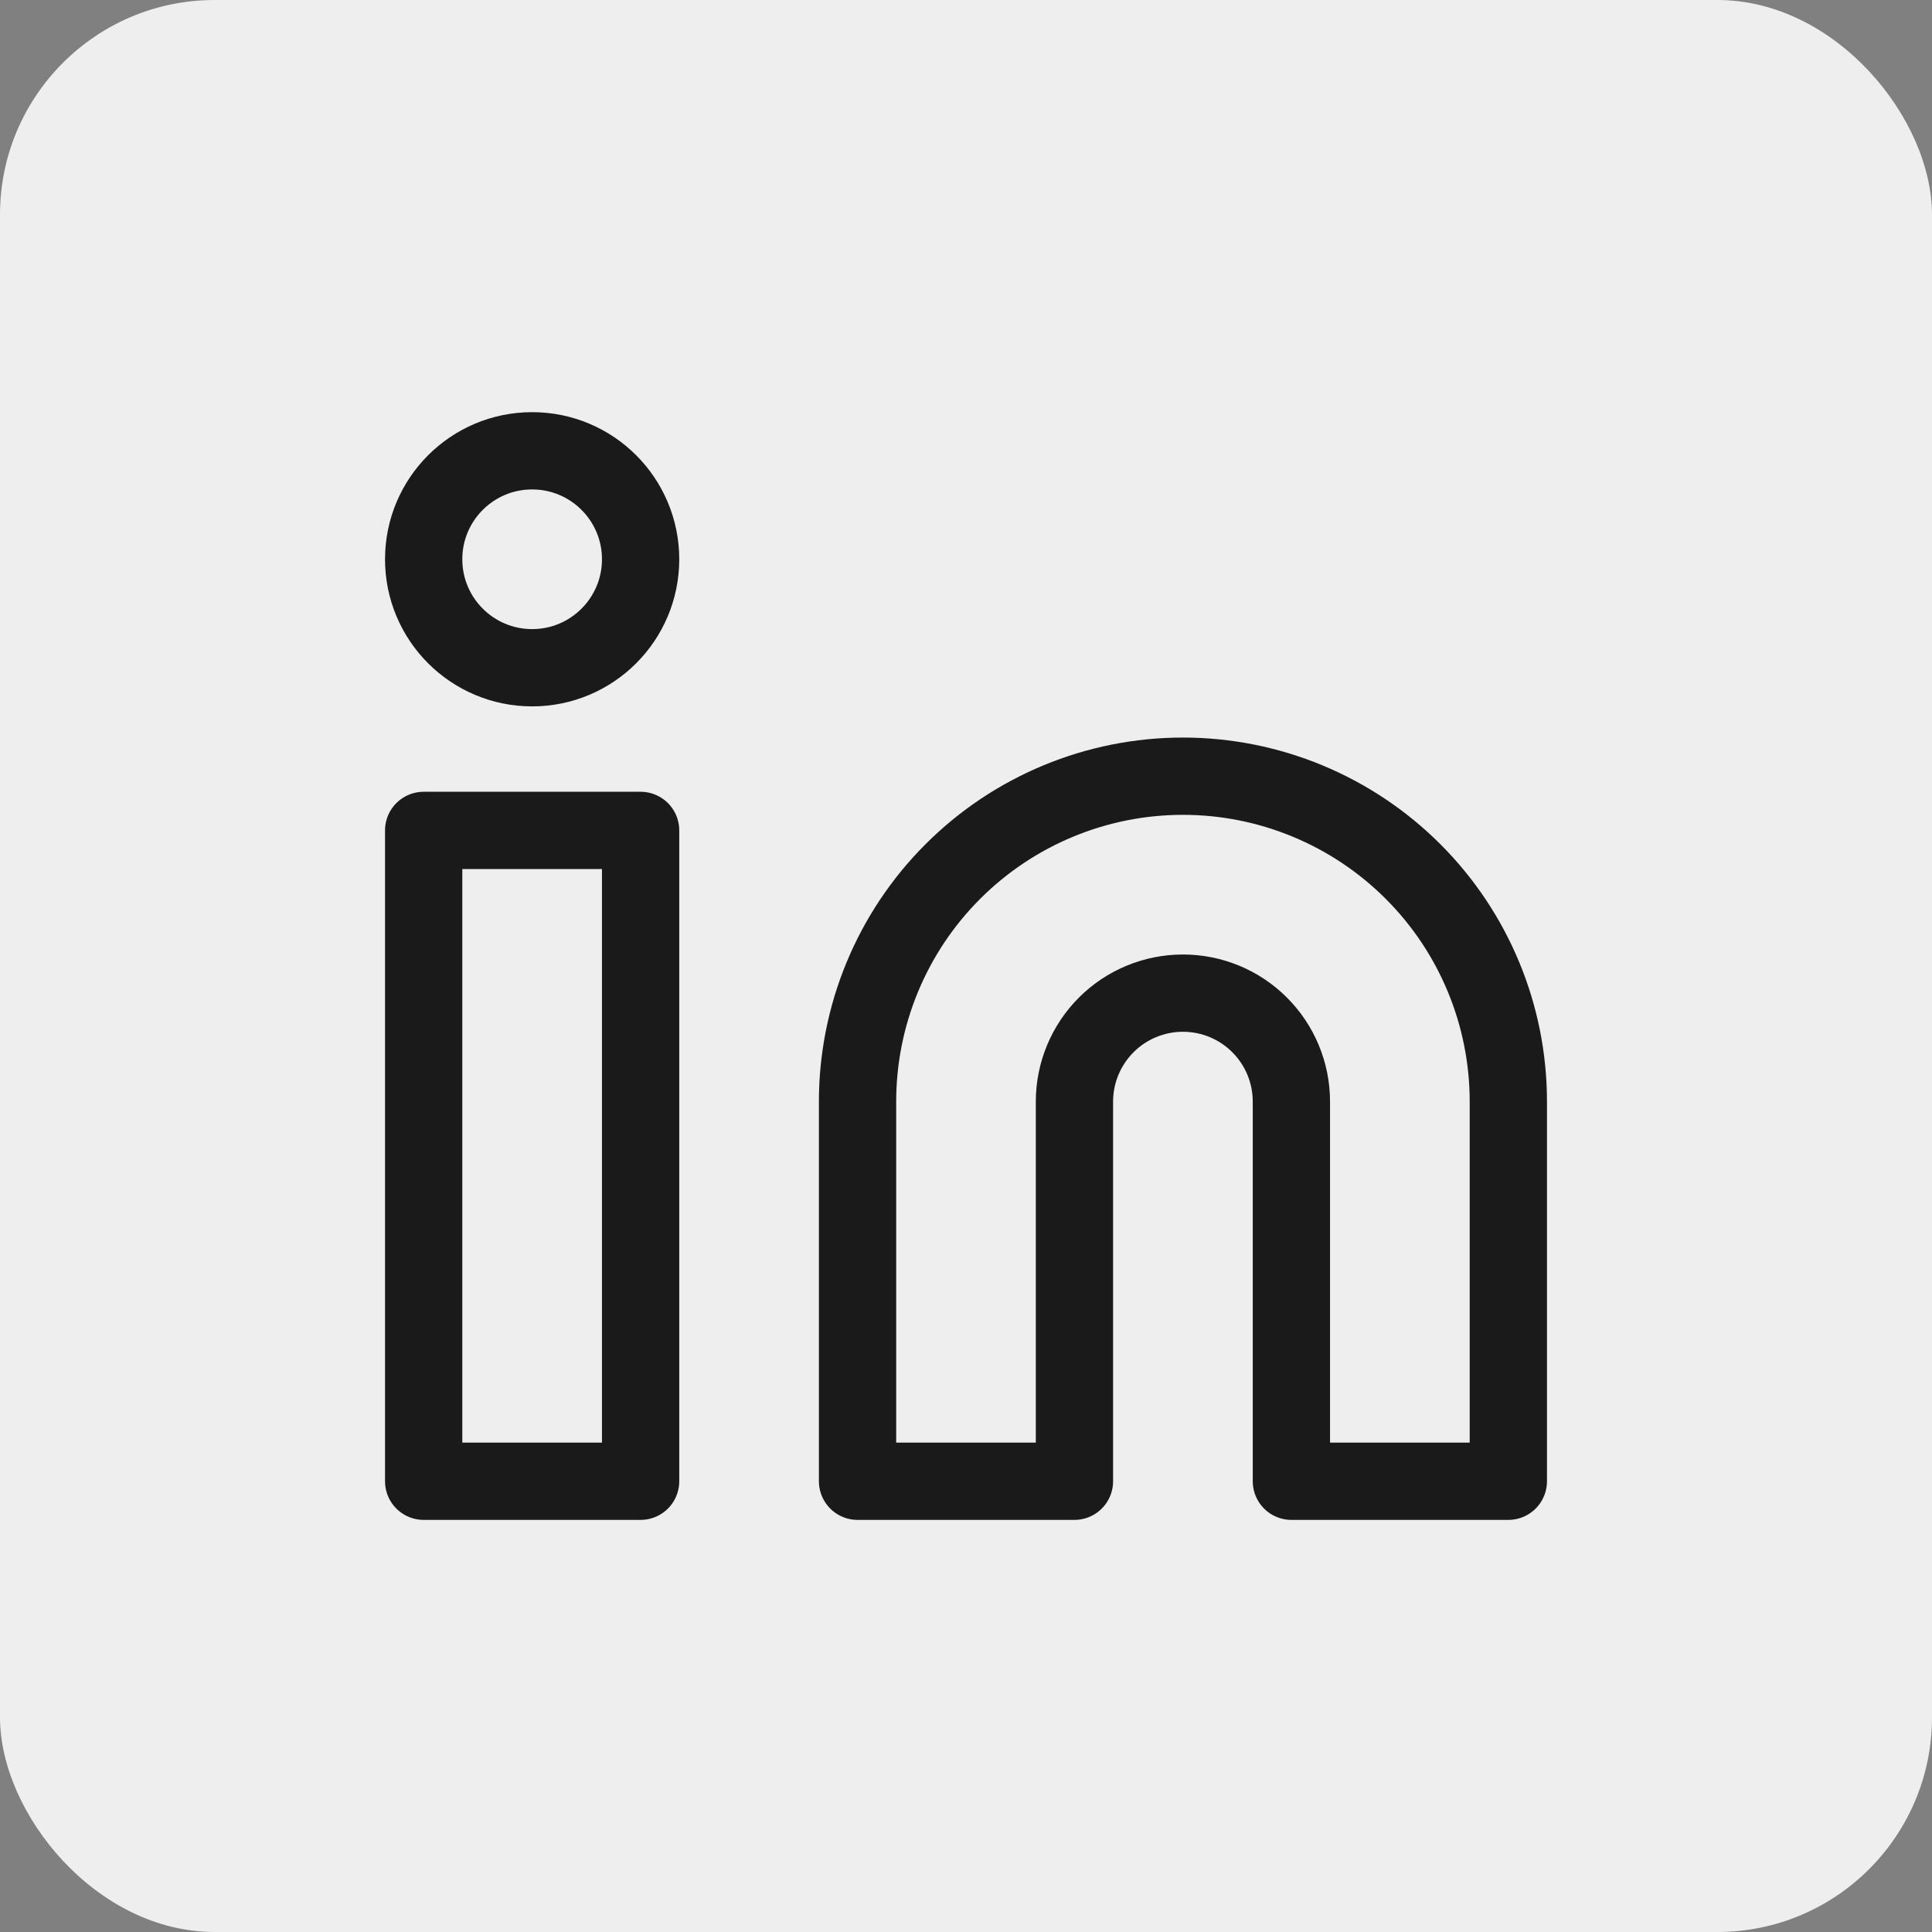
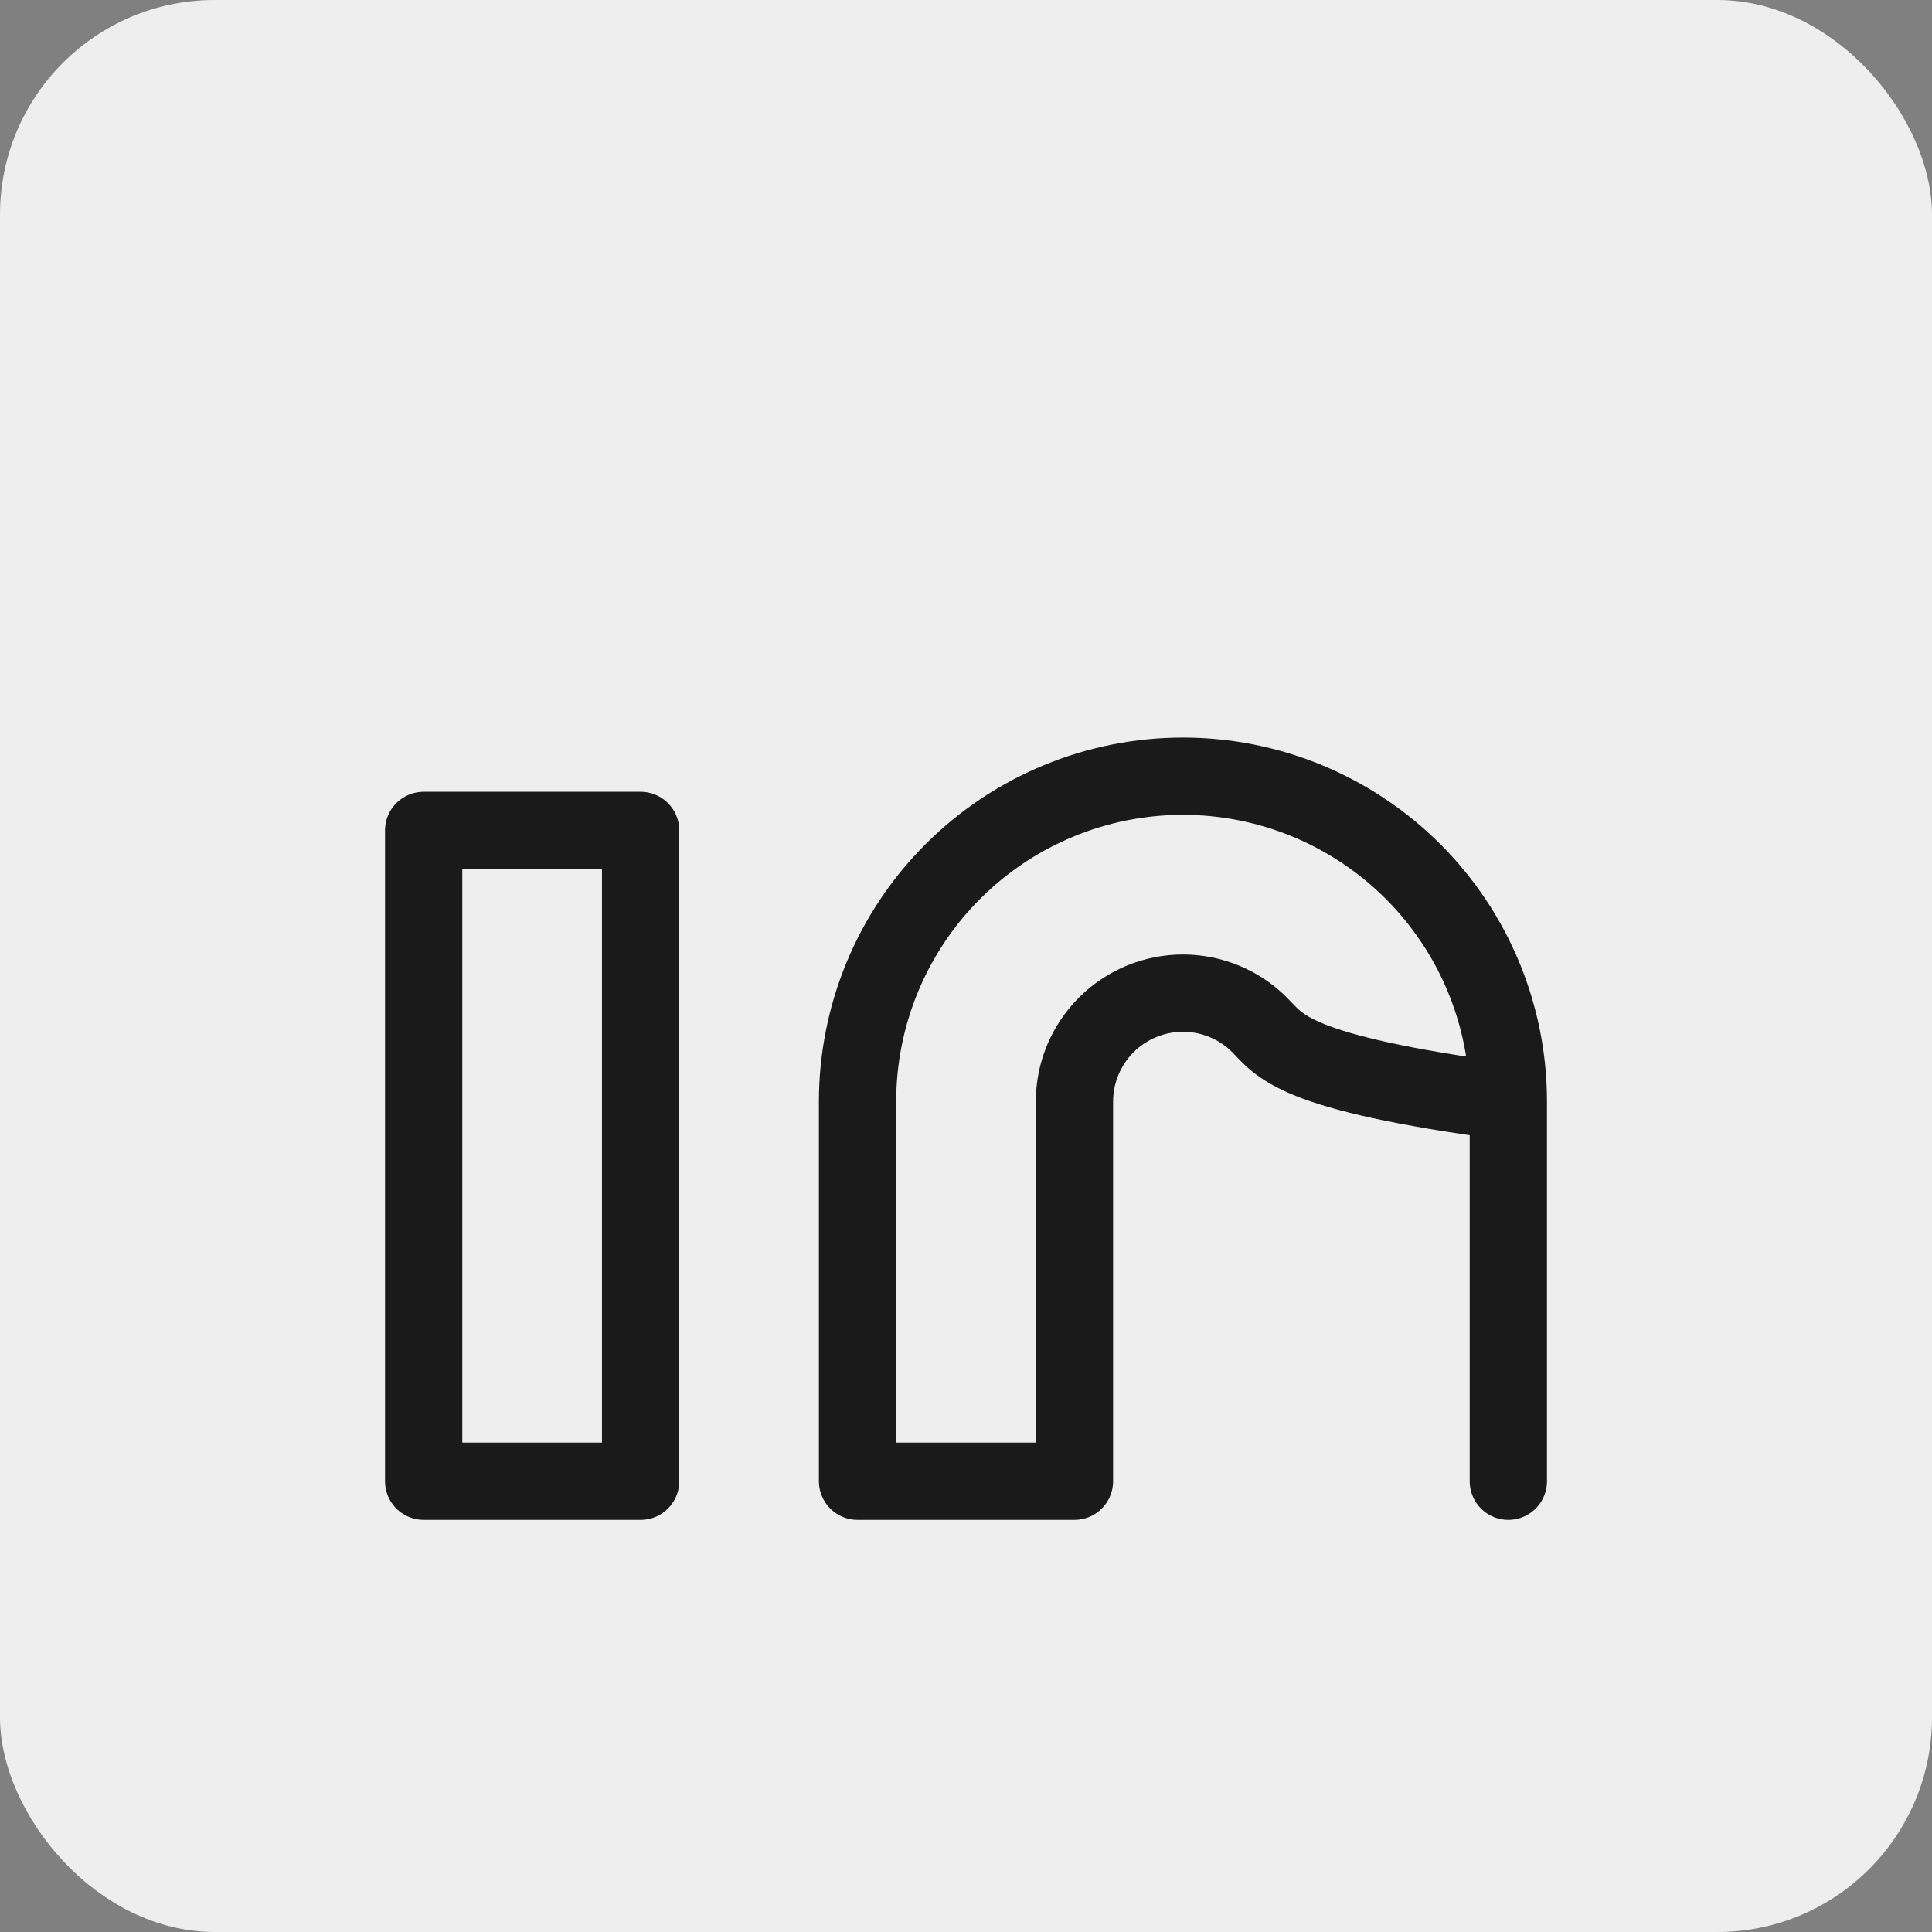
<svg xmlns="http://www.w3.org/2000/svg" width="45" height="45" viewBox="0 0 45 45" fill="none">
  <rect x="0" y="0" width="45" height="45" fill="#808080" stroke="none" />
  <rect width="45" height="45" rx="5" fill="#EEEEEE" />
-   <path d="M27.553 18.079C29.563 18.079 31.491 18.878 32.912 20.299C34.334 21.72 35.132 23.648 35.132 25.658V34.501H30.079V25.658C30.079 24.988 29.813 24.346 29.339 23.872C28.866 23.398 28.223 23.132 27.553 23.132C26.883 23.132 26.24 23.398 25.766 23.872C25.293 24.346 25.026 24.988 25.026 25.658V34.501H19.974V25.658C19.974 23.648 20.772 21.72 22.194 20.299C23.615 18.878 25.543 18.079 27.553 18.079ZM9.868 19.342H14.921V34.501H9.868V19.342Z" stroke="#1A1A1A" stroke-width="1.8" stroke-linecap="round" stroke-linejoin="round" />
-   <path d="M12.395 15.553C13.79 15.553 14.921 14.422 14.921 13.026C14.921 11.631 13.79 10.5 12.395 10.5C10.999 10.5 9.868 11.631 9.868 13.026C9.868 14.422 10.999 15.553 12.395 15.553Z" stroke="#1A1A1A" stroke-width="1.8" stroke-linecap="round" stroke-linejoin="round" />
+   <path d="M27.553 18.079C29.563 18.079 31.491 18.878 32.912 20.299C34.334 21.72 35.132 23.648 35.132 25.658V34.501V25.658C30.079 24.988 29.813 24.346 29.339 23.872C28.866 23.398 28.223 23.132 27.553 23.132C26.883 23.132 26.24 23.398 25.766 23.872C25.293 24.346 25.026 24.988 25.026 25.658V34.501H19.974V25.658C19.974 23.648 20.772 21.72 22.194 20.299C23.615 18.878 25.543 18.079 27.553 18.079ZM9.868 19.342H14.921V34.501H9.868V19.342Z" stroke="#1A1A1A" stroke-width="1.8" stroke-linecap="round" stroke-linejoin="round" />
</svg>